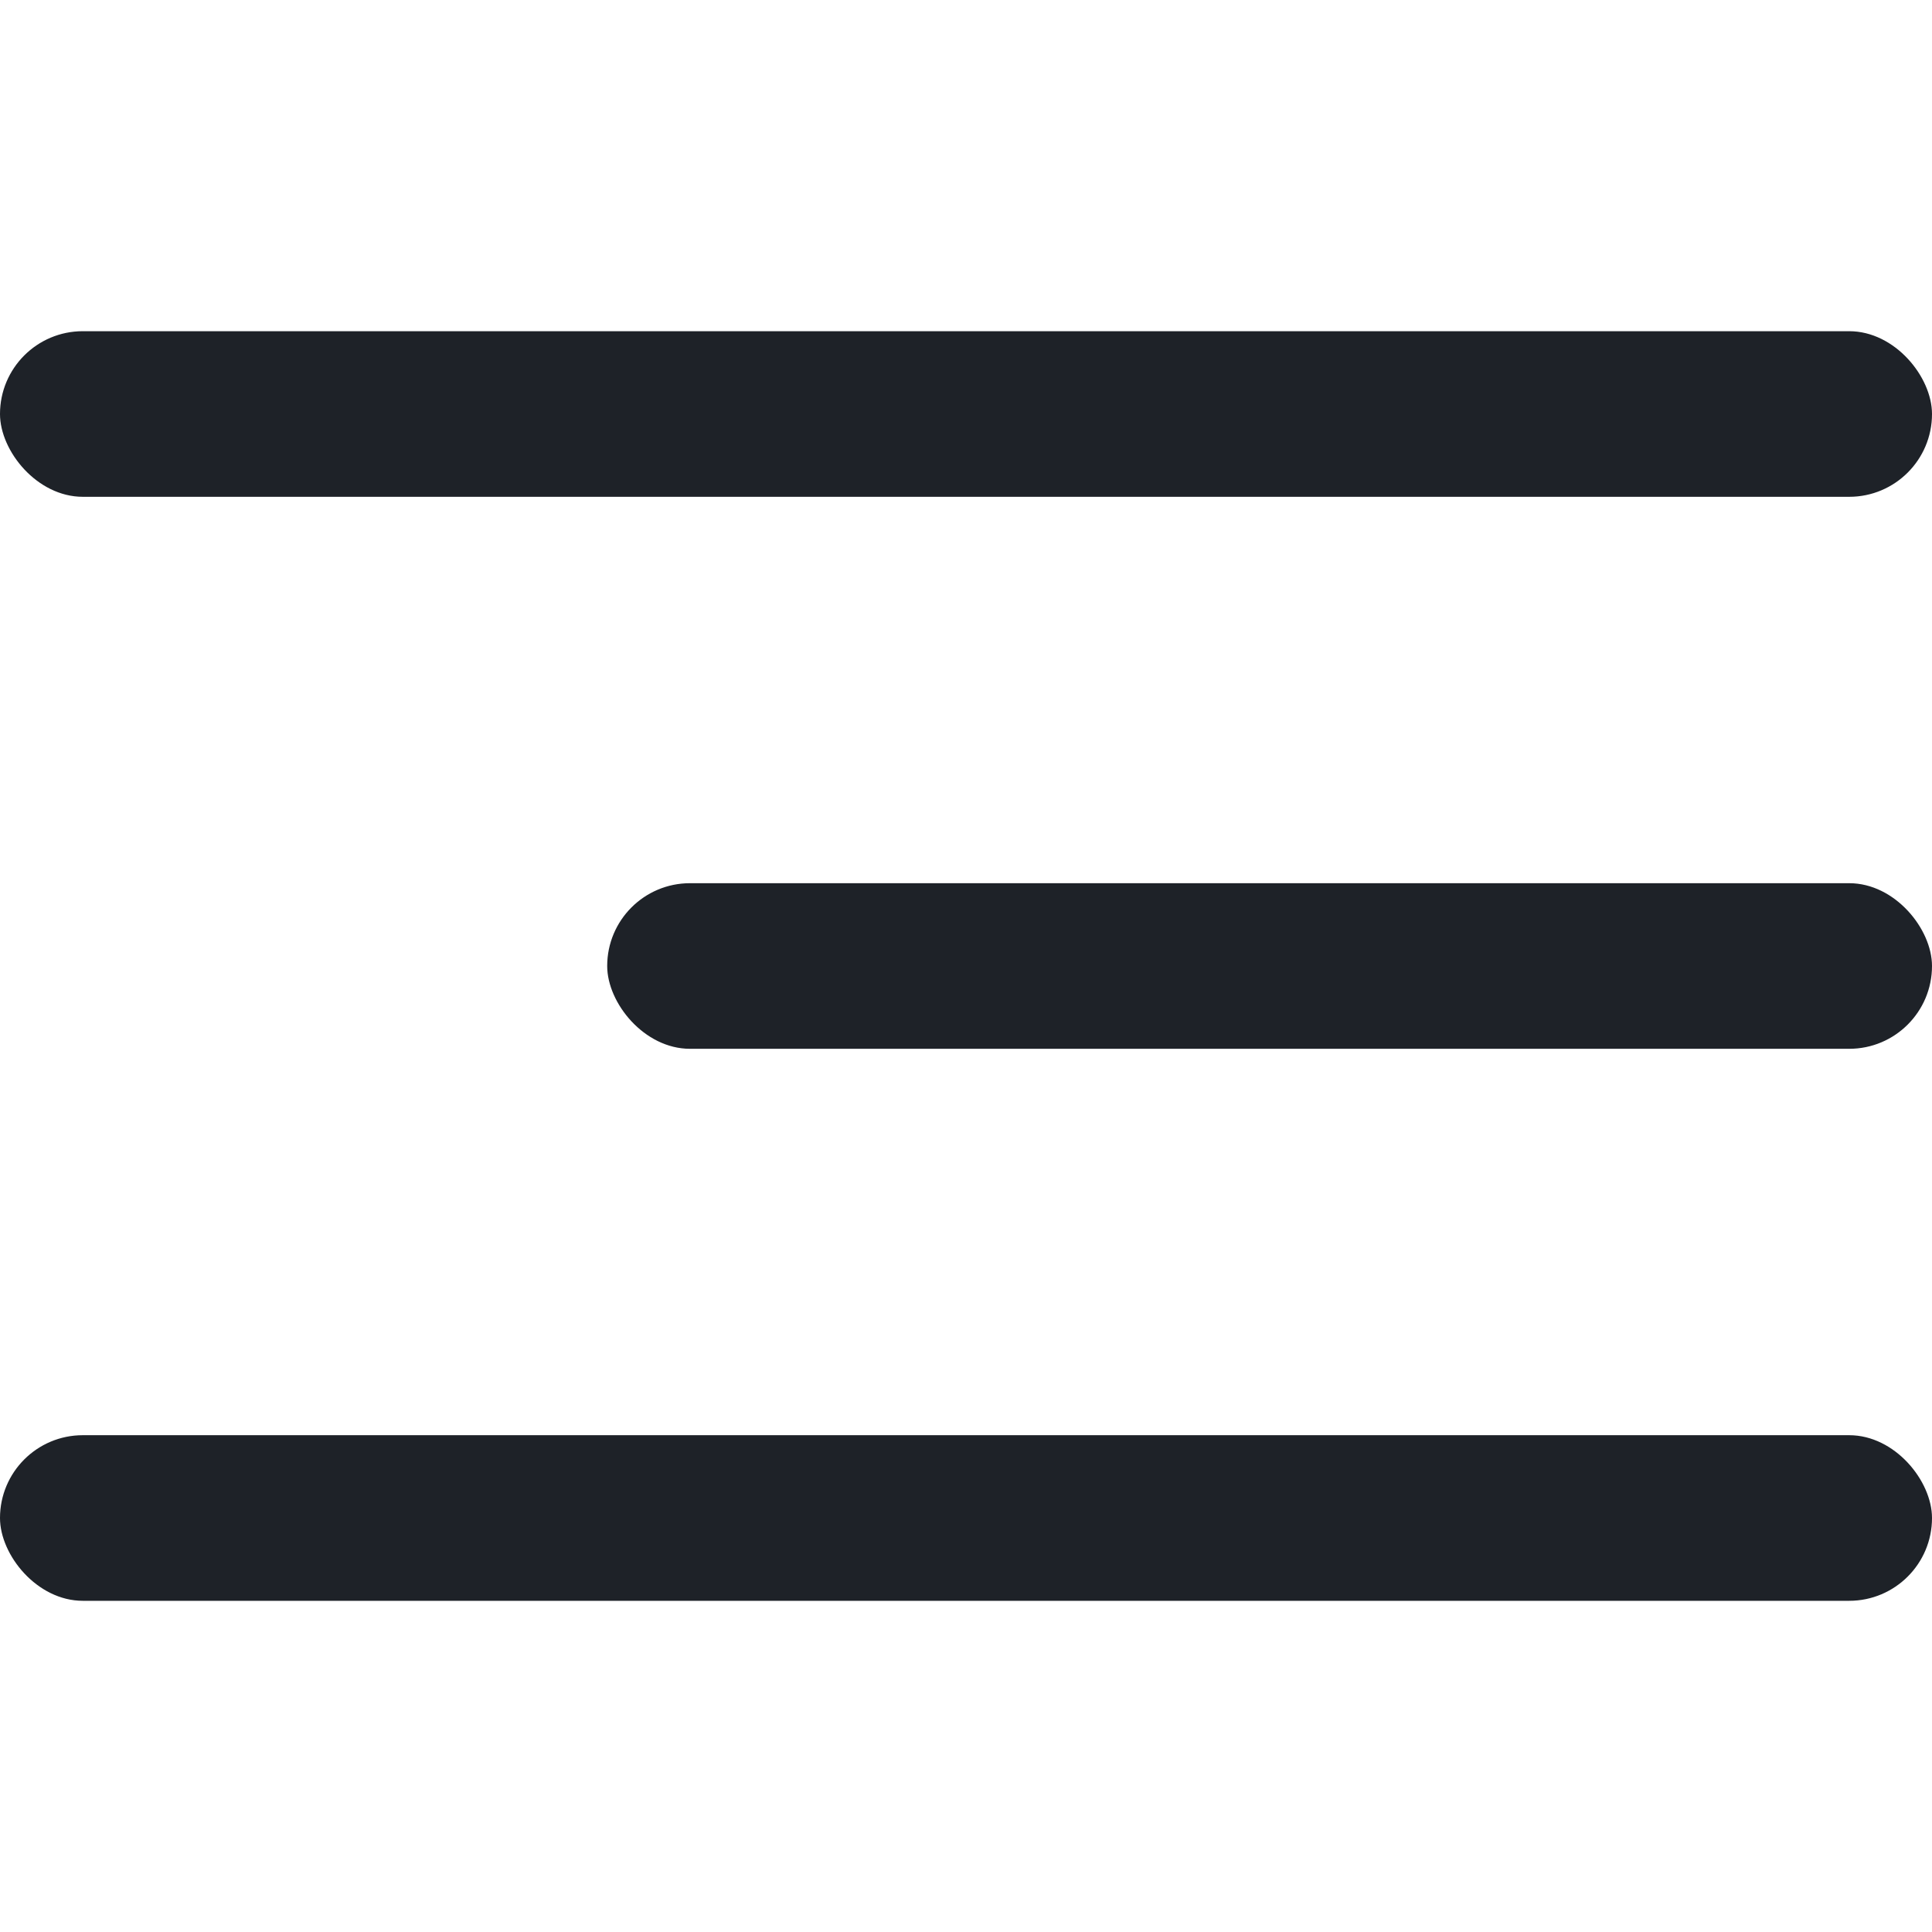
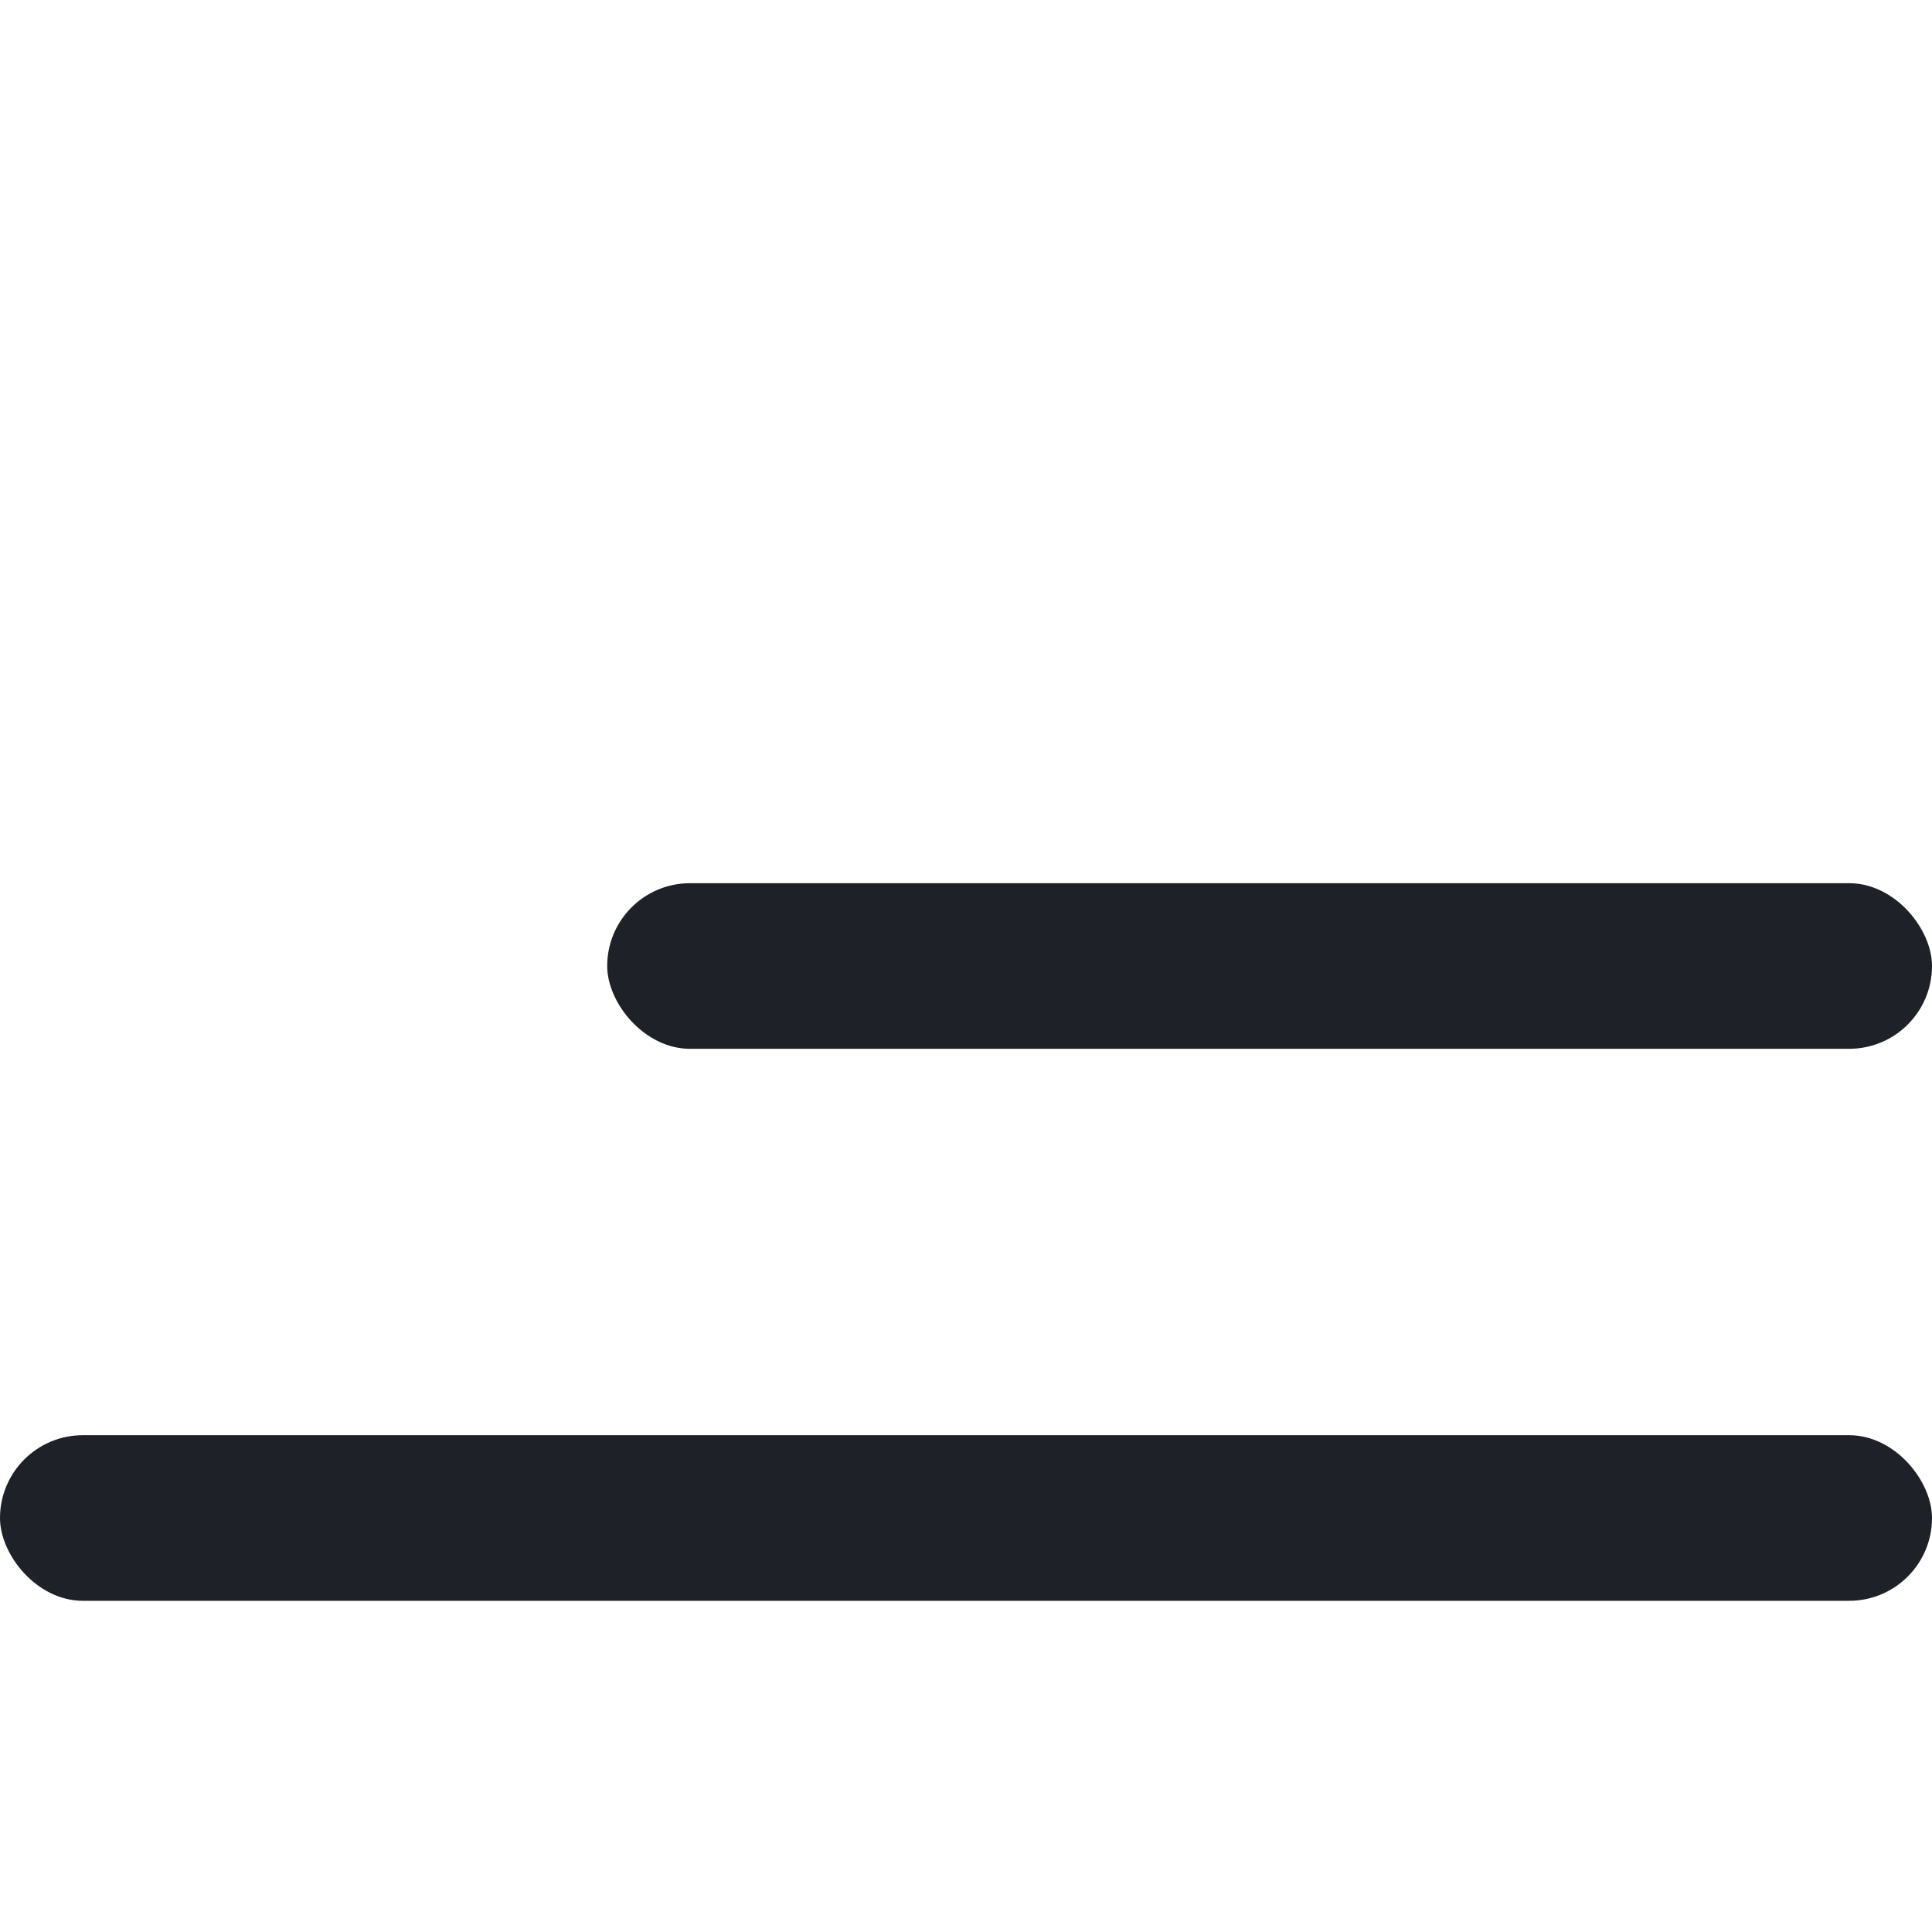
<svg xmlns="http://www.w3.org/2000/svg" width="35" height="35" viewBox="0 0 35 35" fill="none">
-   <rect y="6" width="35" height="3" rx="1.5" fill="#1E2228" />
  <rect x="11" y="16" width="24" height="3" rx="1.5" fill="#1E2228" />
  <rect y="26" width="35" height="3" rx="1.5" fill="#1E2228" />
</svg>